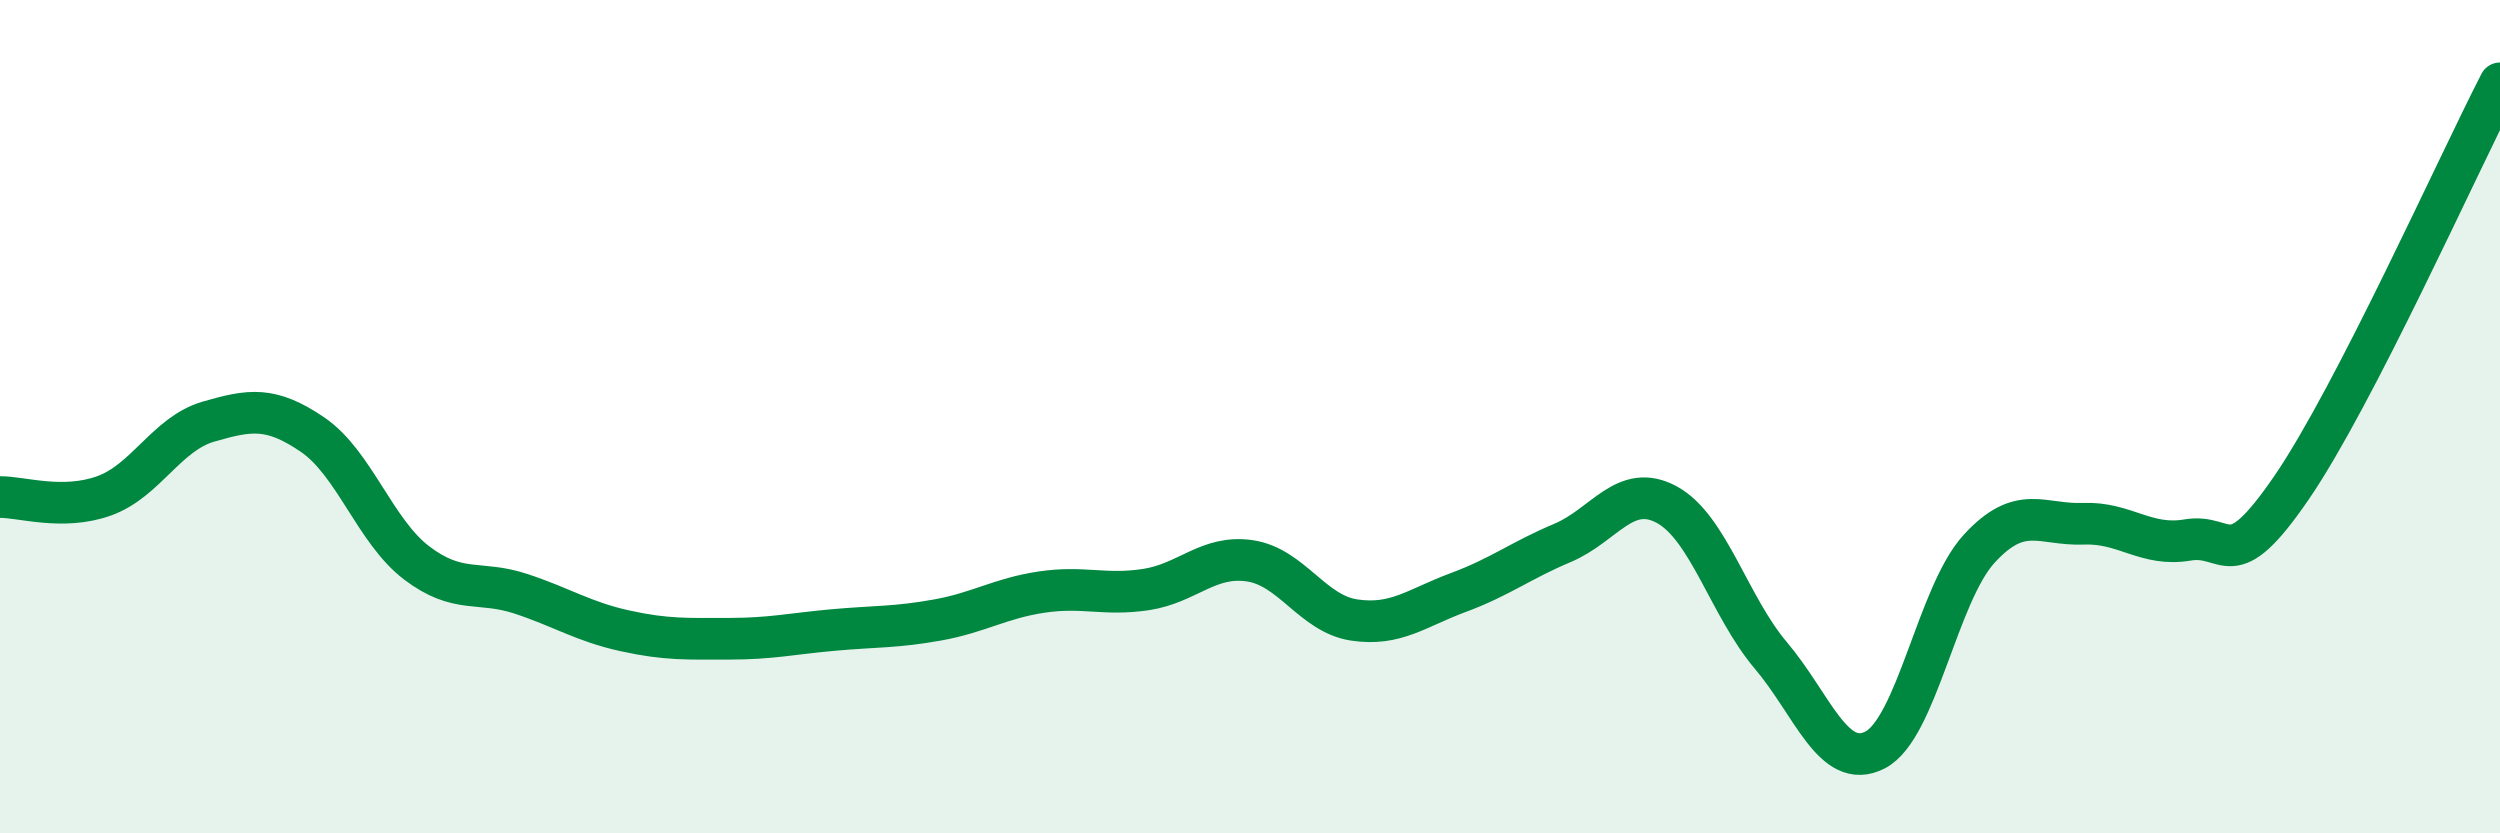
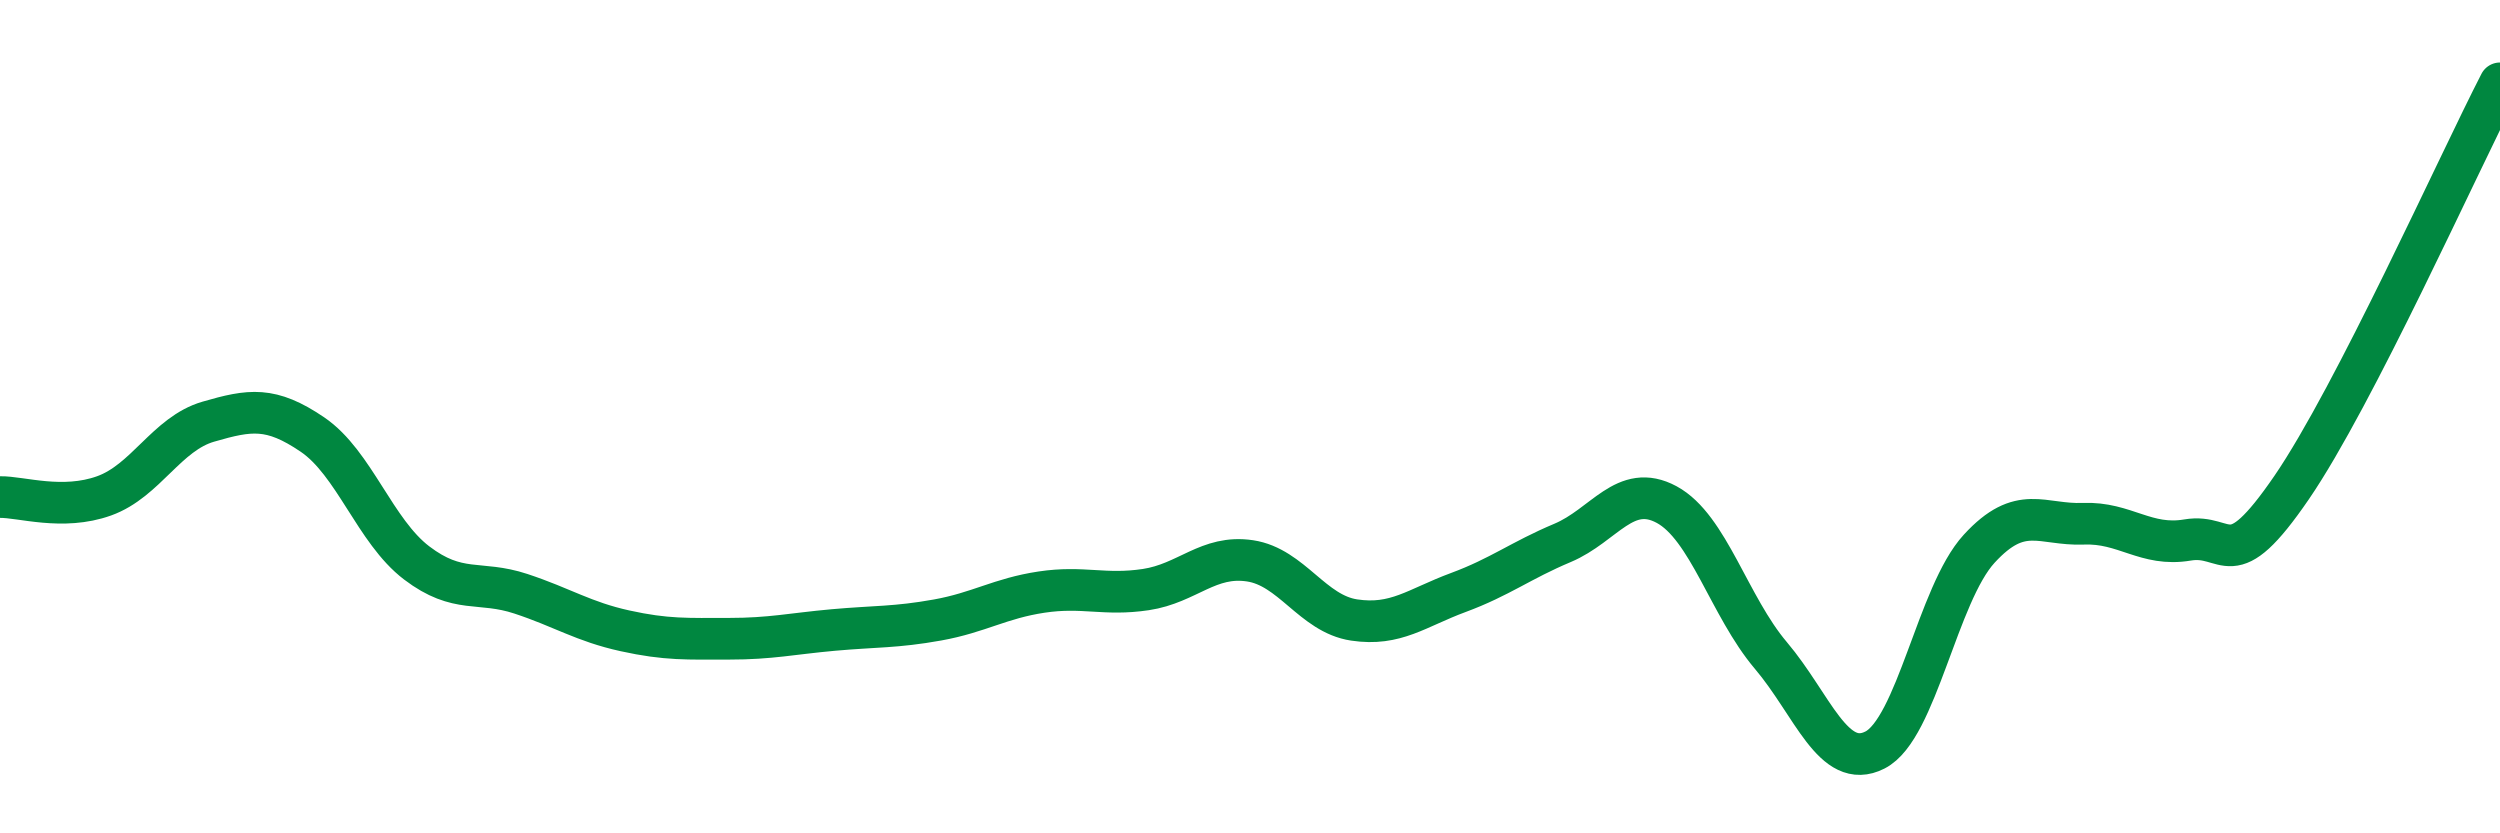
<svg xmlns="http://www.w3.org/2000/svg" width="60" height="20" viewBox="0 0 60 20">
-   <path d="M 0,11.93 C 0.5,11.92 1.5,12.26 2.5,11.9 C 3.5,11.54 4,10.41 5,10.12 C 6,9.83 6.5,9.75 7.5,10.43 C 8.5,11.11 9,12.75 10,13.51 C 11,14.27 11.5,13.92 12.5,14.25 C 13.5,14.58 14,14.92 15,15.14 C 16,15.36 16.5,15.33 17.5,15.33 C 18.5,15.33 19,15.21 20,15.12 C 21,15.03 21.5,15.06 22.5,14.88 C 23.5,14.7 24,14.36 25,14.21 C 26,14.06 26.5,14.3 27.5,14.15 C 28.5,14 29,13.31 30,13.46 C 31,13.61 31.5,14.73 32.5,14.88 C 33.5,15.03 34,14.59 35,14.22 C 36,13.85 36.5,13.45 37.5,13.03 C 38.5,12.61 39,11.57 40,12.11 C 41,12.65 41.5,14.55 42.5,15.73 C 43.5,16.91 44,18.51 45,18 C 46,17.49 46.5,14.26 47.5,13.17 C 48.5,12.08 49,12.61 50,12.57 C 51,12.53 51.5,13.13 52.5,12.96 C 53.5,12.79 53.5,13.89 55,11.7 C 56.5,9.51 59,3.94 60,2L60 20L0 20Z" fill="#008740" opacity="0.1" stroke-linecap="round" stroke-linejoin="round" />
  <path d="M 0,11.93 C 0.5,11.92 1.5,12.26 2.5,11.9 C 3.5,11.54 4,10.41 5,10.12 C 6,9.83 6.5,9.75 7.5,10.43 C 8.5,11.11 9,12.75 10,13.51 C 11,14.27 11.5,13.92 12.5,14.25 C 13.5,14.58 14,14.92 15,15.14 C 16,15.36 16.5,15.33 17.5,15.33 C 18.5,15.33 19,15.21 20,15.12 C 21,15.03 21.5,15.06 22.5,14.88 C 23.5,14.7 24,14.36 25,14.21 C 26,14.06 26.5,14.3 27.5,14.15 C 28.5,14 29,13.31 30,13.46 C 31,13.61 31.5,14.73 32.5,14.88 C 33.5,15.03 34,14.59 35,14.22 C 36,13.85 36.5,13.45 37.5,13.03 C 38.5,12.61 39,11.57 40,12.11 C 41,12.65 41.5,14.55 42.5,15.73 C 43.5,16.91 44,18.51 45,18 C 46,17.49 46.5,14.26 47.5,13.17 C 48.5,12.08 49,12.61 50,12.57 C 51,12.53 51.5,13.13 52.5,12.96 C 53.5,12.79 53.5,13.89 55,11.7 C 56.5,9.51 59,3.94 60,2" stroke="#008740" stroke-width="1" fill="none" stroke-linecap="round" stroke-linejoin="round" />
</svg>